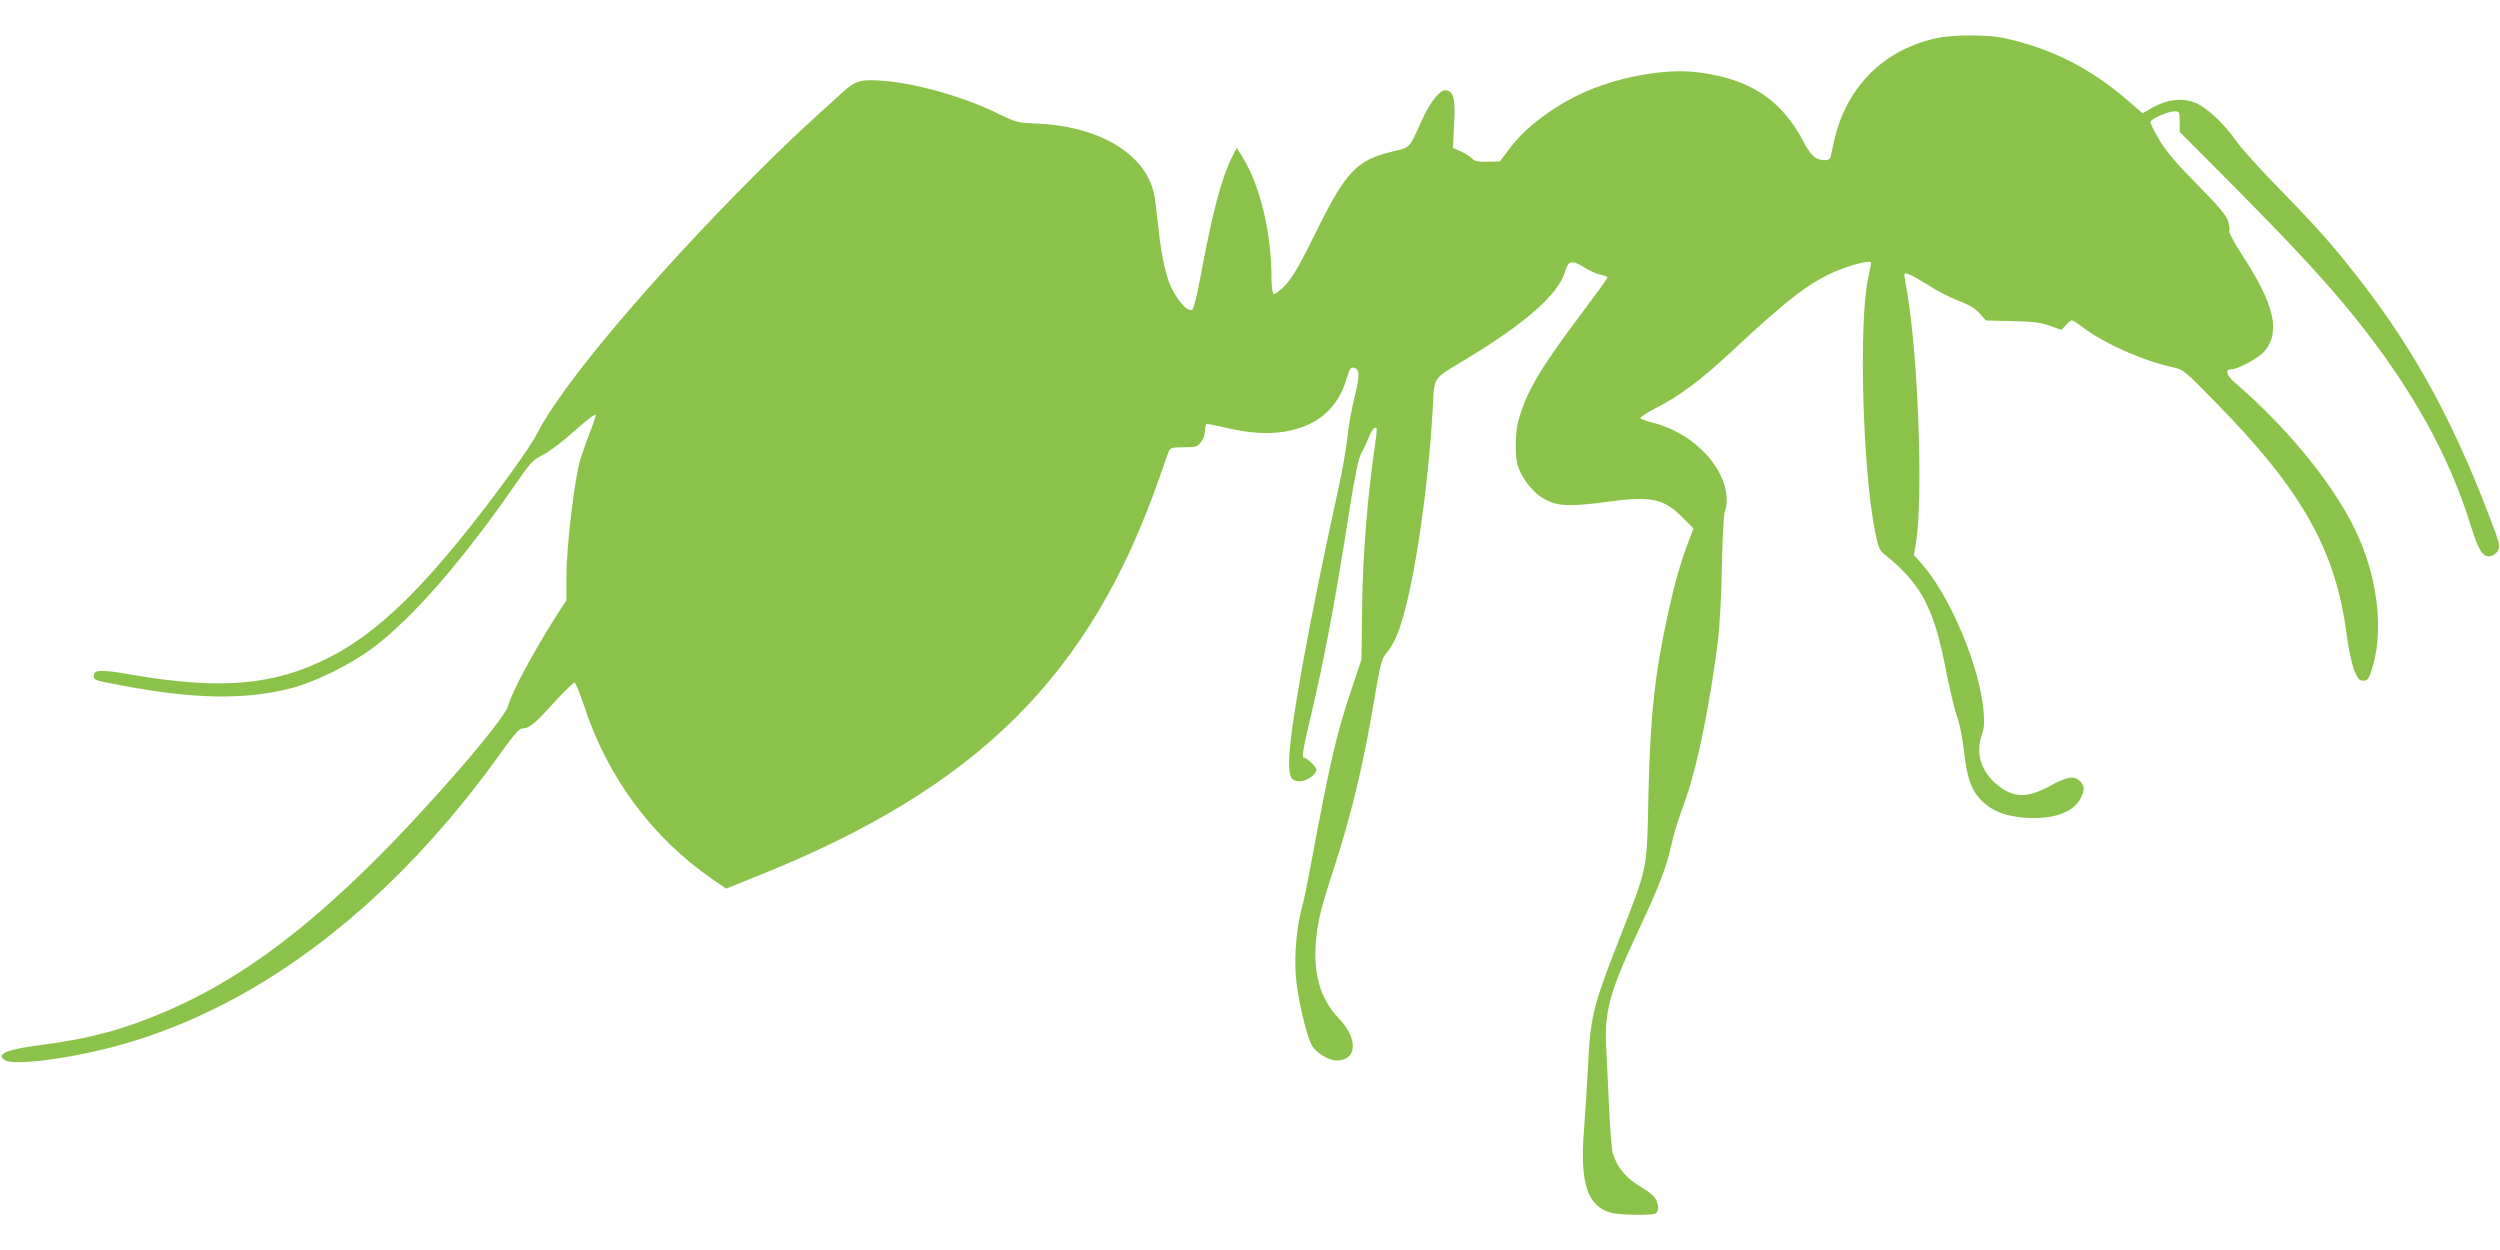
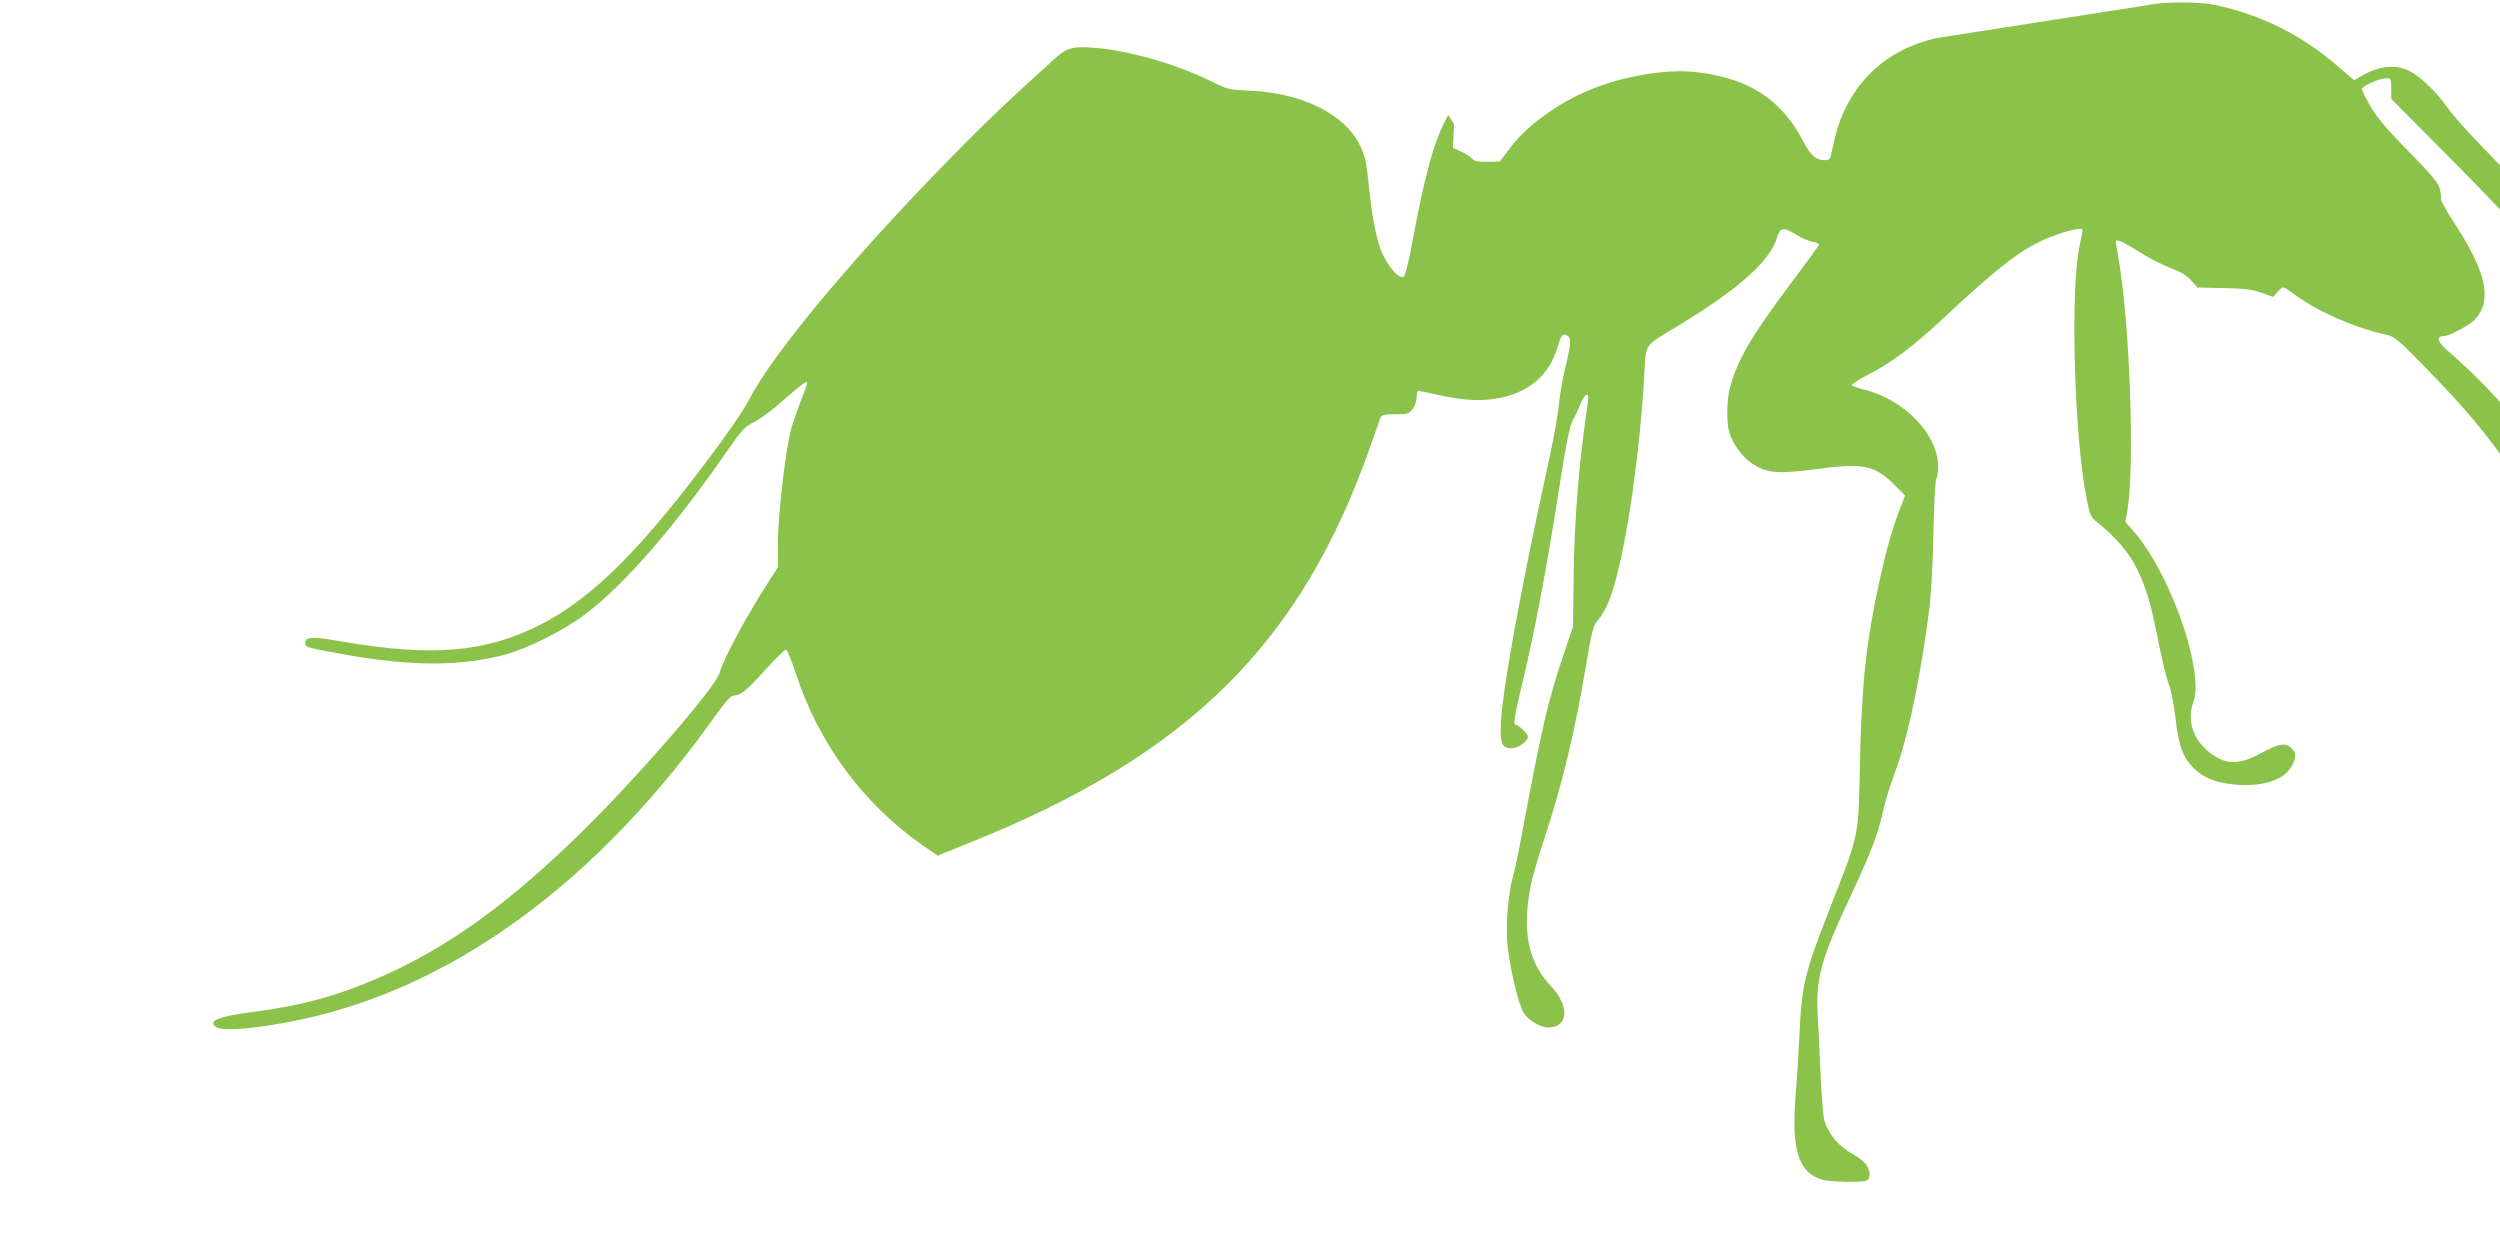
<svg xmlns="http://www.w3.org/2000/svg" version="1.0" width="1280pt" height="640pt" viewBox="0 0 1280 640" preserveAspectRatio="xMidYMid meet">
  <g transform="translate(0,640) scale(0.1,-0.1)" fill="#8bc34a" stroke="none">
-     <path d="M9915 6205 c-215 -48 -379 -175 -470 -367 -30 -62 -51 -134 -71 -235 -3 -16 -11 -23 -29 -23 -48 0 -73 22 -111 94 -114 219 -280 326 -552 357 -151 17 -369 -20 -542 -91 -163 -67 -326 -186 -409 -298 l-52 -69 -63 -1 c-50 -1 -67 3 -80 17 -9 10 -35 26 -57 36 l-40 18 6 121 c7 131 -2 168 -41 174 -31 4 -81 -58 -126 -158 -66 -145 -54 -133 -150 -156 -183 -45 -237 -102 -388 -408 -84 -171 -120 -233 -158 -275 -28 -29 -55 -50 -61 -47 -6 4 -11 39 -11 82 0 231 -58 475 -148 619 l-30 48 -25 -49 c-53 -107 -100 -284 -158 -598 -21 -114 -38 -180 -46 -183 -31 -12 -102 84 -126 167 -25 88 -36 156 -52 305 -12 118 -19 149 -45 202 -79 161 -296 268 -565 280 -107 4 -112 6 -210 54 -171 83 -412 152 -581 165 -114 9 -144 2 -206 -55 -226 -204 -300 -274 -455 -429 -535 -537 -989 -1076 -1112 -1320 -37 -73 -205 -306 -366 -507 -270 -337 -480 -530 -701 -642 -281 -143 -553 -166 -1013 -87 -155 27 -191 26 -191 -6 0 -22 4 -24 140 -49 372 -71 632 -75 866 -16 126 32 310 123 426 210 205 155 460 449 733 844 72 104 86 118 135 142 31 15 103 70 162 123 61 55 108 90 108 82 0 -9 -13 -48 -29 -88 -16 -40 -38 -104 -50 -141 -29 -96 -71 -445 -71 -596 l0 -124 -49 -76 c-119 -187 -230 -393 -250 -466 -19 -71 -419 -533 -707 -815 -374 -368 -693 -596 -1037 -745 -222 -96 -397 -143 -651 -176 -174 -22 -233 -48 -177 -79 52 -27 350 13 591 81 721 202 1400 727 1957 1512 55 76 82 107 97 107 36 1 62 22 160 130 53 58 101 105 107 105 6 0 28 -54 50 -120 118 -362 347 -672 653 -884 l74 -51 158 64 c1131 452 1709 1026 2064 2051 21 61 42 118 45 127 6 15 20 18 75 18 62 0 71 2 89 26 12 15 21 41 21 60 0 19 4 34 9 34 5 0 47 -9 93 -19 119 -28 212 -35 298 -22 173 27 280 118 325 274 12 42 21 57 32 55 36 -7 37 -33 9 -149 -16 -62 -33 -158 -38 -213 -6 -56 -26 -171 -45 -256 -155 -705 -253 -1250 -253 -1403 0 -77 11 -97 56 -97 35 0 84 35 84 60 0 13 -49 60 -61 60 -15 0 -10 33 25 182 73 303 132 616 205 1086 28 176 46 264 60 290 12 20 30 58 40 85 11 26 25 47 31 47 12 0 12 -7 -1 -95 -38 -261 -61 -554 -65 -815 l-3 -275 -50 -150 c-79 -235 -109 -365 -211 -910 -16 -88 -36 -185 -45 -215 -25 -91 -38 -228 -31 -338 7 -111 54 -315 84 -367 22 -36 86 -75 125 -75 105 0 112 110 15 212 -118 123 -150 285 -102 523 8 39 39 144 69 235 94 287 155 541 215 899 26 156 35 189 56 214 37 44 61 95 88 189 65 227 129 670 151 1058 10 179 -5 154 169 260 314 190 476 334 511 454 16 53 34 56 98 16 28 -18 66 -34 84 -37 18 -3 33 -9 33 -14 0 -5 -67 -97 -149 -206 -200 -267 -268 -384 -307 -528 -16 -59 -18 -175 -4 -225 16 -57 65 -125 114 -160 76 -52 135 -57 332 -31 240 33 300 21 402 -82 l53 -53 -27 -70 c-40 -105 -70 -212 -103 -362 -68 -309 -92 -525 -101 -932 -8 -392 -2 -362 -149 -737 -137 -350 -149 -403 -161 -663 -5 -102 -14 -243 -20 -315 -22 -270 17 -391 137 -424 41 -12 201 -15 227 -5 21 8 20 48 0 80 -9 14 -38 37 -63 51 -83 48 -128 99 -153 177 -6 17 -14 119 -19 226 -5 107 -11 247 -15 311 -11 191 17 291 169 614 98 209 140 318 161 415 9 41 24 95 32 120 8 25 31 89 49 142 58 166 122 487 161 798 9 78 18 239 20 382 3 136 9 259 14 274 20 52 12 127 -22 194 -62 124 -195 227 -342 265 -33 8 -64 19 -68 23 -4 4 34 29 84 55 115 58 229 143 378 282 300 281 417 369 561 425 83 32 159 48 159 34 0 -5 -7 -43 -16 -84 -48 -228 -27 -974 36 -1290 18 -89 21 -97 57 -125 93 -74 163 -156 202 -238 49 -101 71 -177 111 -382 18 -88 41 -182 52 -210 11 -28 26 -104 34 -174 16 -146 42 -210 106 -265 51 -44 112 -65 208 -73 141 -10 249 28 284 102 21 44 20 61 -4 85 -30 30 -65 25 -156 -25 -119 -65 -191 -61 -278 15 -73 65 -100 154 -71 241 14 40 16 69 11 126 -19 231 -174 599 -321 761 l-36 40 11 64 c37 230 12 944 -45 1278 -8 47 -15 88 -15 93 0 17 33 3 116 -49 49 -32 123 -70 164 -85 53 -20 84 -39 106 -64 l32 -36 133 -3 c107 -2 146 -7 194 -24 l60 -21 22 24 c12 14 26 25 31 25 4 0 33 -18 62 -40 108 -81 303 -167 453 -200 57 -13 61 -16 230 -189 436 -446 606 -749 662 -1181 9 -68 26 -149 38 -180 19 -46 26 -55 47 -55 21 0 28 8 42 52 62 186 37 446 -64 678 -107 246 -348 548 -632 793 -49 42 -57 72 -18 72 31 0 140 59 166 91 84 99 51 241 -114 493 -39 60 -69 115 -66 122 3 7 0 30 -6 51 -8 29 -45 73 -158 188 -108 109 -160 171 -194 228 -25 43 -46 84 -46 92 0 15 89 55 124 55 25 0 26 -3 26 -53 l0 -52 293 -295 c300 -303 463 -480 604 -655 291 -363 481 -704 593 -1065 39 -126 61 -162 98 -158 16 2 32 13 41 29 13 24 10 36 -49 190 -198 515 -405 883 -712 1265 -111 139 -192 228 -393 434 -78 80 -162 174 -187 210 -62 89 -153 173 -211 195 -65 25 -141 16 -213 -24 l-54 -31 -81 70 c-189 163 -394 265 -632 316 -83 17 -261 17 -342 -1z" />
+     <path d="M9915 6205 c-215 -48 -379 -175 -470 -367 -30 -62 -51 -134 -71 -235 -3 -16 -11 -23 -29 -23 -48 0 -73 22 -111 94 -114 219 -280 326 -552 357 -151 17 -369 -20 -542 -91 -163 -67 -326 -186 -409 -298 l-52 -69 -63 -1 c-50 -1 -67 3 -80 17 -9 10 -35 26 -57 36 l-40 18 6 121 l-30 48 -25 -49 c-53 -107 -100 -284 -158 -598 -21 -114 -38 -180 -46 -183 -31 -12 -102 84 -126 167 -25 88 -36 156 -52 305 -12 118 -19 149 -45 202 -79 161 -296 268 -565 280 -107 4 -112 6 -210 54 -171 83 -412 152 -581 165 -114 9 -144 2 -206 -55 -226 -204 -300 -274 -455 -429 -535 -537 -989 -1076 -1112 -1320 -37 -73 -205 -306 -366 -507 -270 -337 -480 -530 -701 -642 -281 -143 -553 -166 -1013 -87 -155 27 -191 26 -191 -6 0 -22 4 -24 140 -49 372 -71 632 -75 866 -16 126 32 310 123 426 210 205 155 460 449 733 844 72 104 86 118 135 142 31 15 103 70 162 123 61 55 108 90 108 82 0 -9 -13 -48 -29 -88 -16 -40 -38 -104 -50 -141 -29 -96 -71 -445 -71 -596 l0 -124 -49 -76 c-119 -187 -230 -393 -250 -466 -19 -71 -419 -533 -707 -815 -374 -368 -693 -596 -1037 -745 -222 -96 -397 -143 -651 -176 -174 -22 -233 -48 -177 -79 52 -27 350 13 591 81 721 202 1400 727 1957 1512 55 76 82 107 97 107 36 1 62 22 160 130 53 58 101 105 107 105 6 0 28 -54 50 -120 118 -362 347 -672 653 -884 l74 -51 158 64 c1131 452 1709 1026 2064 2051 21 61 42 118 45 127 6 15 20 18 75 18 62 0 71 2 89 26 12 15 21 41 21 60 0 19 4 34 9 34 5 0 47 -9 93 -19 119 -28 212 -35 298 -22 173 27 280 118 325 274 12 42 21 57 32 55 36 -7 37 -33 9 -149 -16 -62 -33 -158 -38 -213 -6 -56 -26 -171 -45 -256 -155 -705 -253 -1250 -253 -1403 0 -77 11 -97 56 -97 35 0 84 35 84 60 0 13 -49 60 -61 60 -15 0 -10 33 25 182 73 303 132 616 205 1086 28 176 46 264 60 290 12 20 30 58 40 85 11 26 25 47 31 47 12 0 12 -7 -1 -95 -38 -261 -61 -554 -65 -815 l-3 -275 -50 -150 c-79 -235 -109 -365 -211 -910 -16 -88 -36 -185 -45 -215 -25 -91 -38 -228 -31 -338 7 -111 54 -315 84 -367 22 -36 86 -75 125 -75 105 0 112 110 15 212 -118 123 -150 285 -102 523 8 39 39 144 69 235 94 287 155 541 215 899 26 156 35 189 56 214 37 44 61 95 88 189 65 227 129 670 151 1058 10 179 -5 154 169 260 314 190 476 334 511 454 16 53 34 56 98 16 28 -18 66 -34 84 -37 18 -3 33 -9 33 -14 0 -5 -67 -97 -149 -206 -200 -267 -268 -384 -307 -528 -16 -59 -18 -175 -4 -225 16 -57 65 -125 114 -160 76 -52 135 -57 332 -31 240 33 300 21 402 -82 l53 -53 -27 -70 c-40 -105 -70 -212 -103 -362 -68 -309 -92 -525 -101 -932 -8 -392 -2 -362 -149 -737 -137 -350 -149 -403 -161 -663 -5 -102 -14 -243 -20 -315 -22 -270 17 -391 137 -424 41 -12 201 -15 227 -5 21 8 20 48 0 80 -9 14 -38 37 -63 51 -83 48 -128 99 -153 177 -6 17 -14 119 -19 226 -5 107 -11 247 -15 311 -11 191 17 291 169 614 98 209 140 318 161 415 9 41 24 95 32 120 8 25 31 89 49 142 58 166 122 487 161 798 9 78 18 239 20 382 3 136 9 259 14 274 20 52 12 127 -22 194 -62 124 -195 227 -342 265 -33 8 -64 19 -68 23 -4 4 34 29 84 55 115 58 229 143 378 282 300 281 417 369 561 425 83 32 159 48 159 34 0 -5 -7 -43 -16 -84 -48 -228 -27 -974 36 -1290 18 -89 21 -97 57 -125 93 -74 163 -156 202 -238 49 -101 71 -177 111 -382 18 -88 41 -182 52 -210 11 -28 26 -104 34 -174 16 -146 42 -210 106 -265 51 -44 112 -65 208 -73 141 -10 249 28 284 102 21 44 20 61 -4 85 -30 30 -65 25 -156 -25 -119 -65 -191 -61 -278 15 -73 65 -100 154 -71 241 14 40 16 69 11 126 -19 231 -174 599 -321 761 l-36 40 11 64 c37 230 12 944 -45 1278 -8 47 -15 88 -15 93 0 17 33 3 116 -49 49 -32 123 -70 164 -85 53 -20 84 -39 106 -64 l32 -36 133 -3 c107 -2 146 -7 194 -24 l60 -21 22 24 c12 14 26 25 31 25 4 0 33 -18 62 -40 108 -81 303 -167 453 -200 57 -13 61 -16 230 -189 436 -446 606 -749 662 -1181 9 -68 26 -149 38 -180 19 -46 26 -55 47 -55 21 0 28 8 42 52 62 186 37 446 -64 678 -107 246 -348 548 -632 793 -49 42 -57 72 -18 72 31 0 140 59 166 91 84 99 51 241 -114 493 -39 60 -69 115 -66 122 3 7 0 30 -6 51 -8 29 -45 73 -158 188 -108 109 -160 171 -194 228 -25 43 -46 84 -46 92 0 15 89 55 124 55 25 0 26 -3 26 -53 l0 -52 293 -295 c300 -303 463 -480 604 -655 291 -363 481 -704 593 -1065 39 -126 61 -162 98 -158 16 2 32 13 41 29 13 24 10 36 -49 190 -198 515 -405 883 -712 1265 -111 139 -192 228 -393 434 -78 80 -162 174 -187 210 -62 89 -153 173 -211 195 -65 25 -141 16 -213 -24 l-54 -31 -81 70 c-189 163 -394 265 -632 316 -83 17 -261 17 -342 -1z" />
  </g>
</svg>